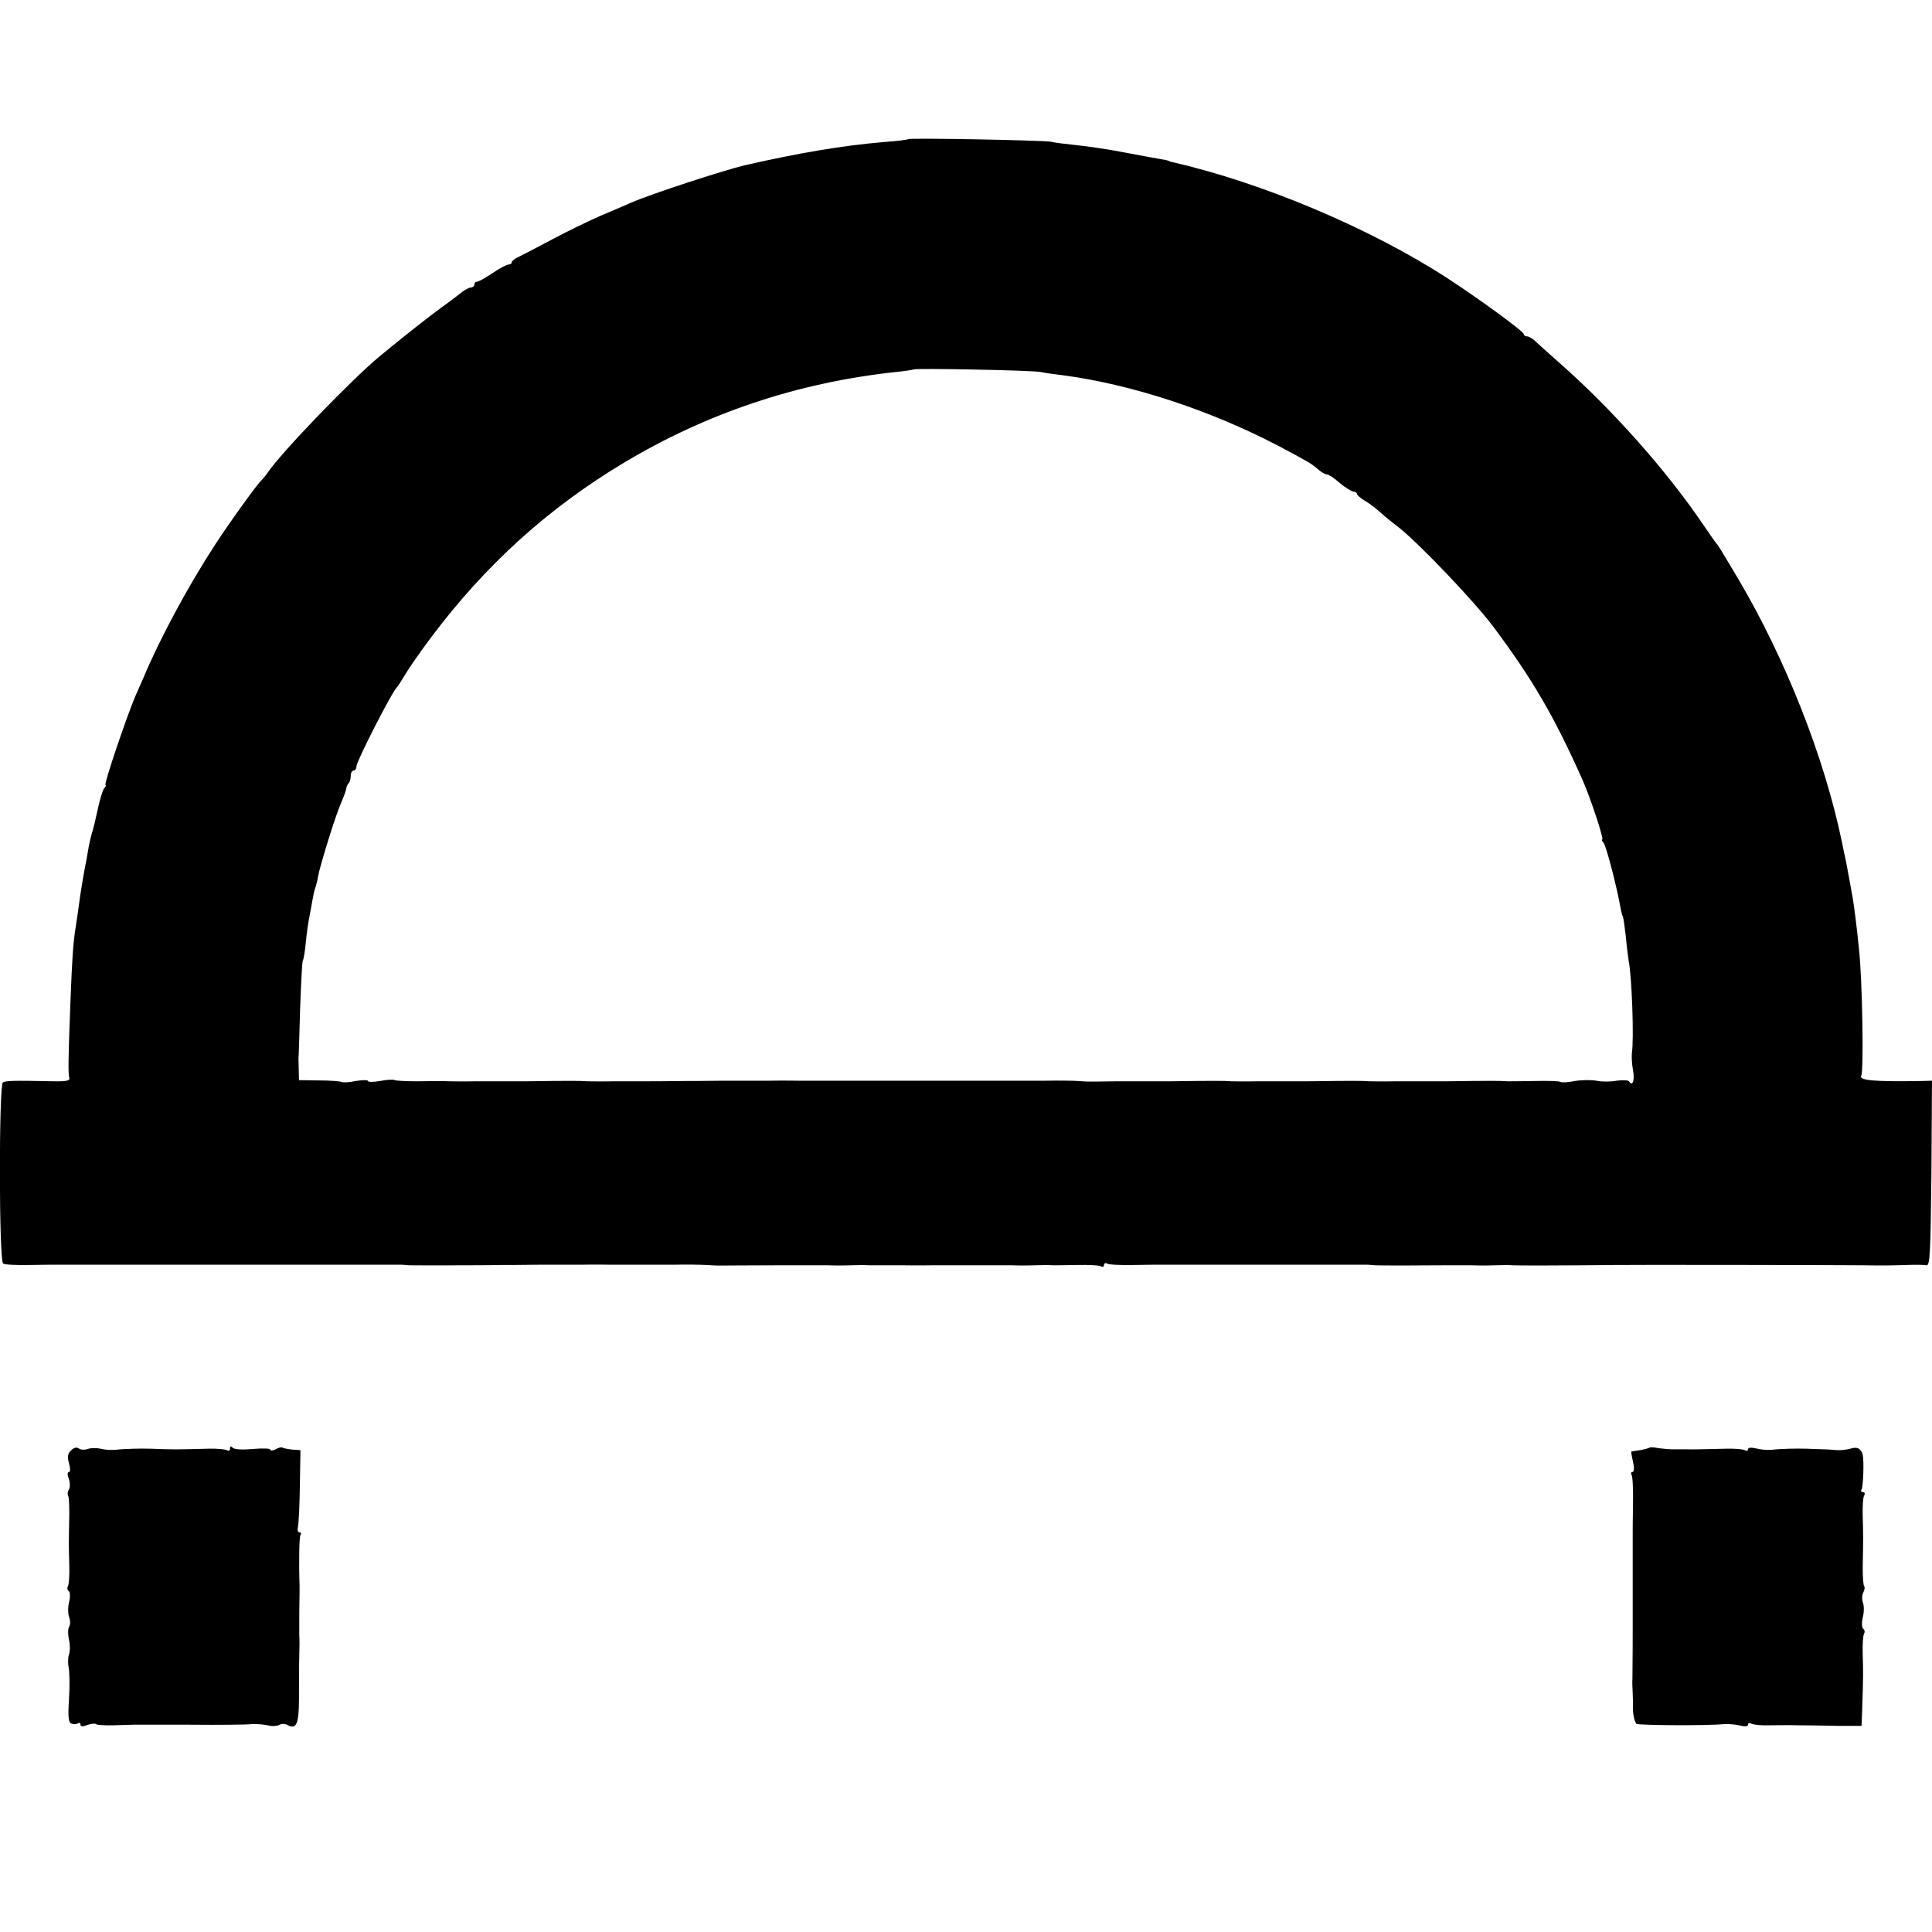
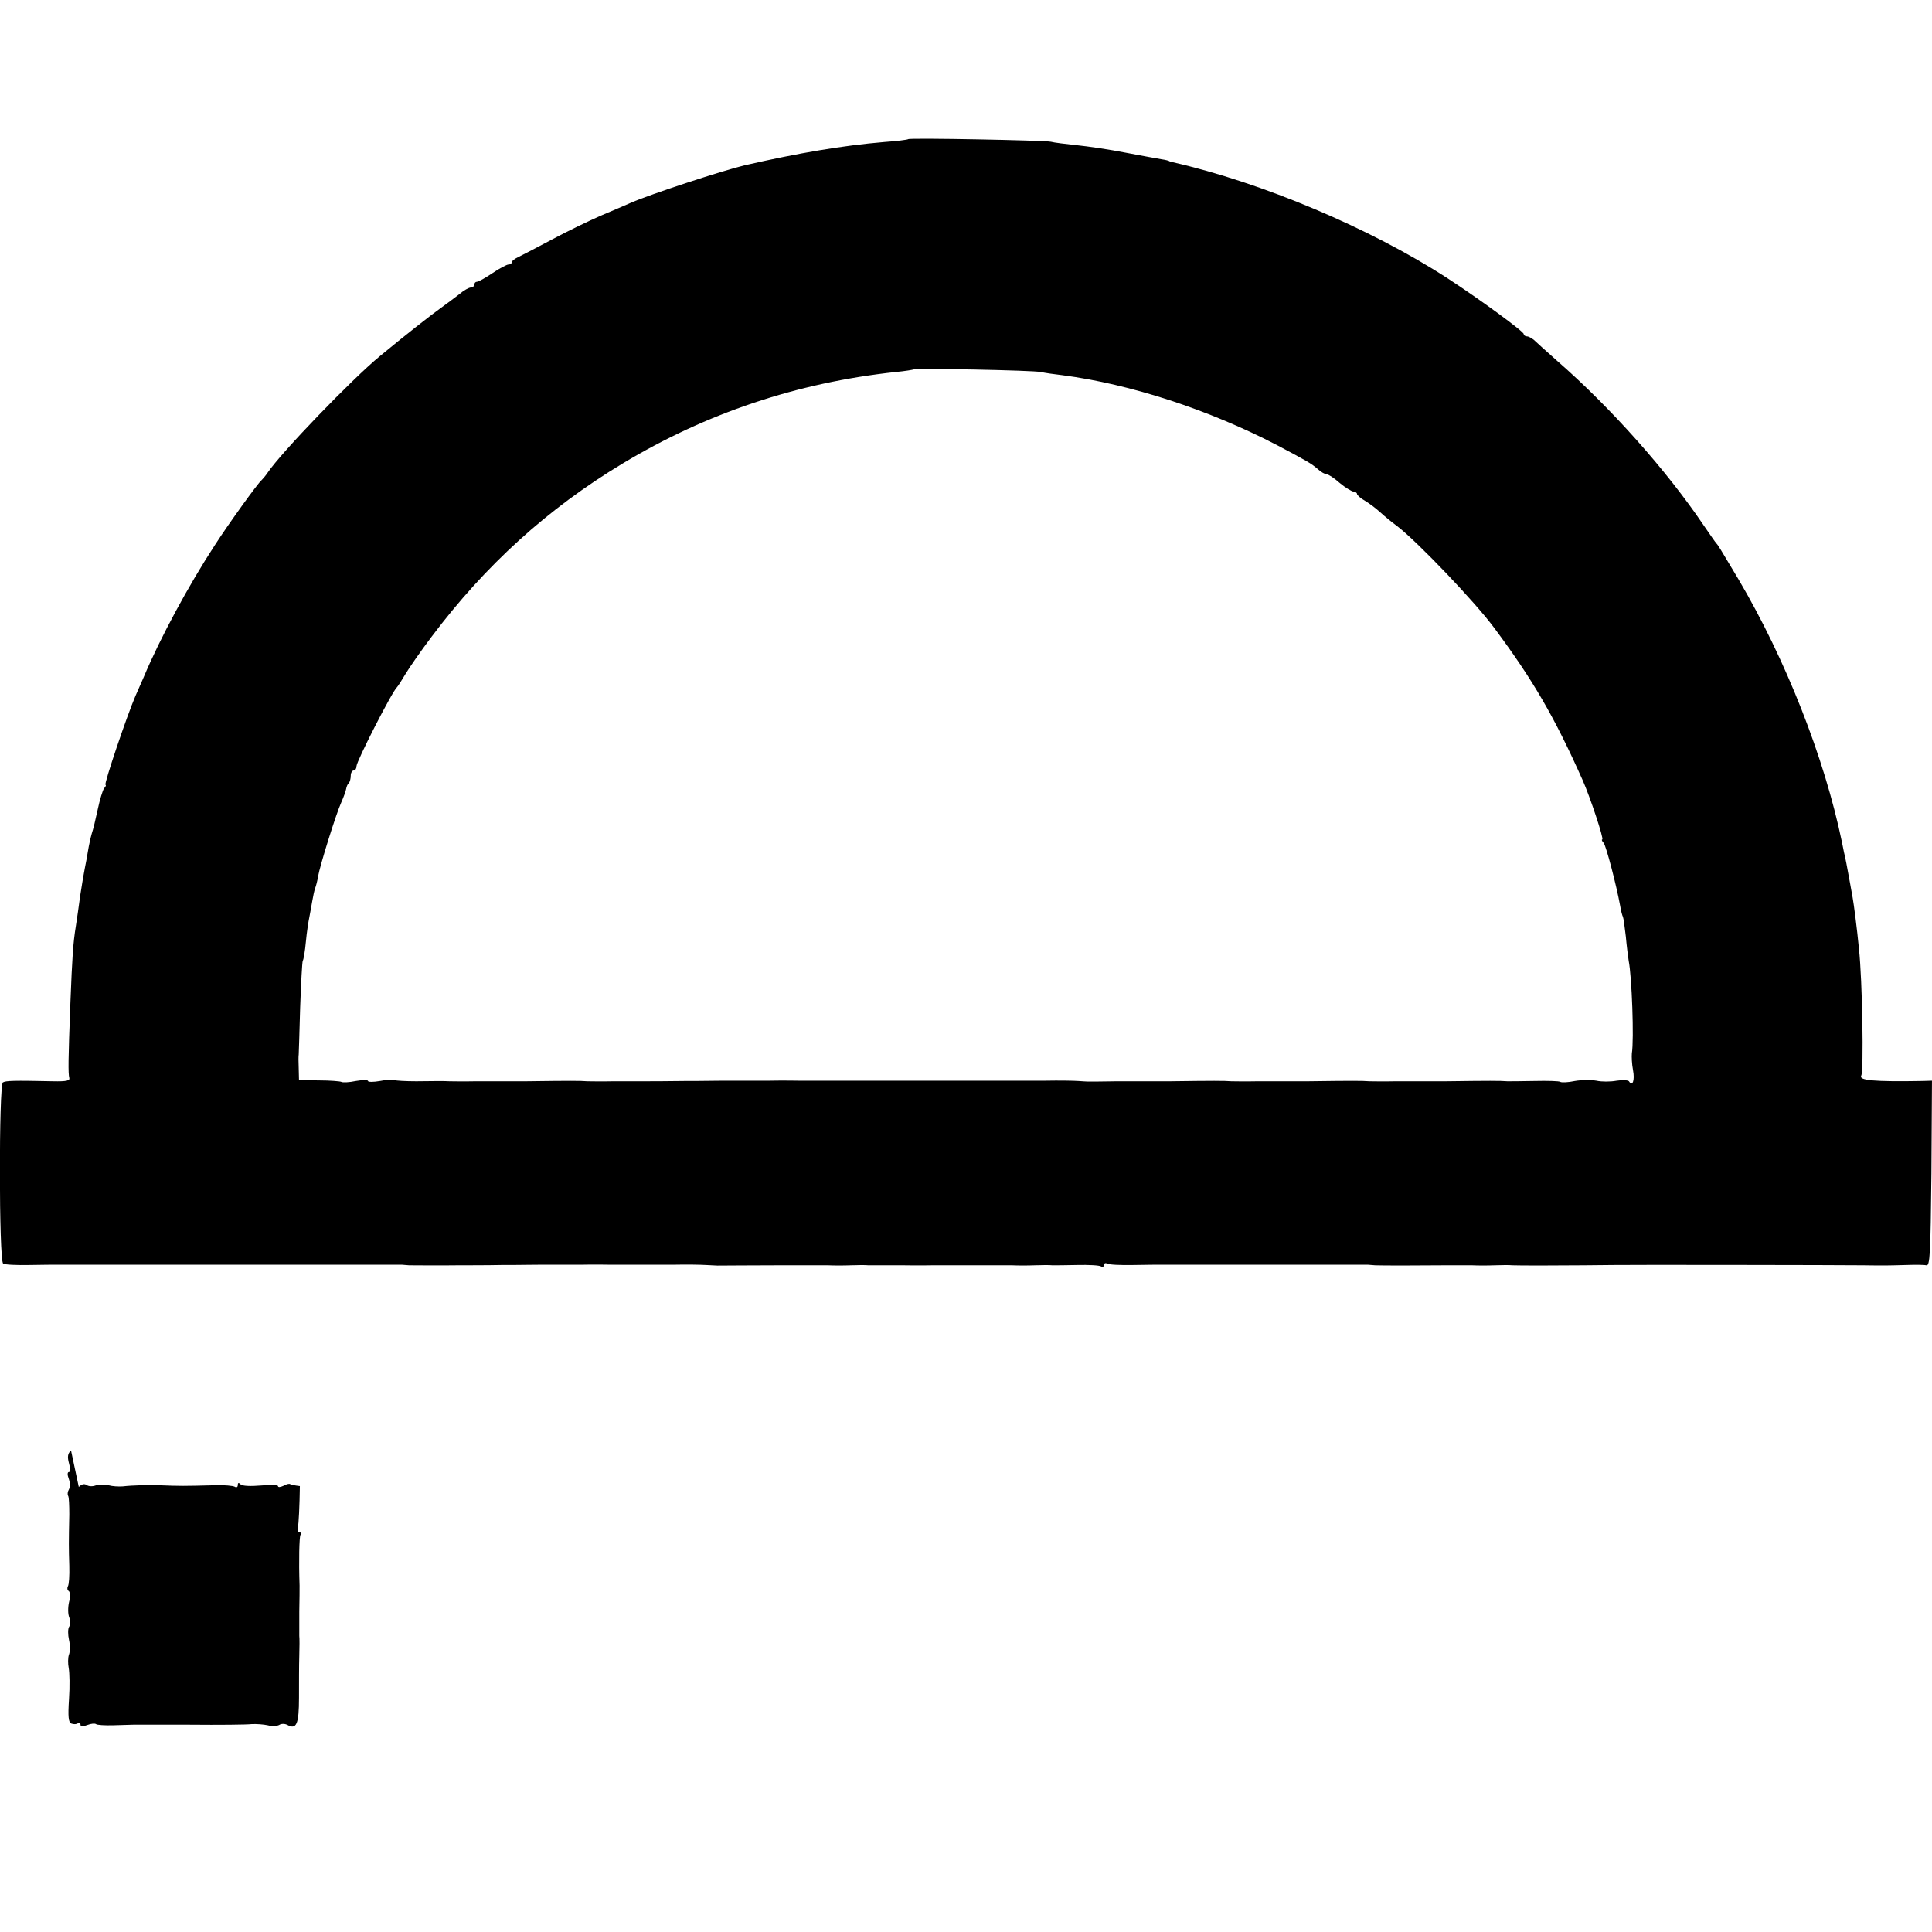
<svg xmlns="http://www.w3.org/2000/svg" version="1.0" width="672pt" height="672pt" viewBox="0 0 672 672" preserveAspectRatio="xMidYMid meet">
  <g transform="translate(0,672) scale(0.1,-0.1)" fill="#000000" stroke="none">
    <path d="M3159 6236 c-2 -2 -40 -7 -84 -10 -143 -12 -297 -38 -485 -81 -79 -19 -329 -101 -395 -130 -16 -7 -64 -28 -105 -45 -41 -18 -118 -55 -170 -83 -52 -28 -105 -55 -117 -61 -13 -6 -23 -14 -23 -18 0 -5 -5 -8 -11 -8 -6 0 -31 -13 -56 -30 -24 -16 -48 -30 -54 -30 -5 0 -9 -4 -9 -10 0 -5 -6 -10 -12 -10 -7 0 -25 -10 -40 -23 -15 -12 -44 -33 -63 -47 -35 -25 -127 -97 -214 -169 -97 -80 -342 -334 -390 -405 -8 -12 -18 -23 -21 -26 -12 -9 -115 -152 -162 -225 -91 -139 -192 -326 -248 -460 -5 -11 -18 -41 -29 -66 -29 -67 -111 -309 -104 -309 3 0 1 -6 -5 -12 -5 -7 -15 -40 -22 -73 -7 -33 -16 -71 -21 -85 -4 -14 -10 -41 -13 -60 -3 -19 -8 -46 -11 -60 -3 -14 -10 -56 -16 -95 -5 -38 -12 -86 -15 -105 -10 -61 -13 -112 -19 -265 -8 -205 -8 -248 -4 -264 3 -10 -10 -13 -56 -12 -140 3 -165 2 -175 -4 -14 -9 -14 -621 1 -630 5 -4 47 -6 92 -5 45 1 89 1 97 1 12 0 787 0 825 0 10 0 129 0 175 0 14 0 61 0 105 0 44 0 86 0 93 0 6 -1 18 -1 25 -2 10 0 109 -1 172 0 18 0 106 0 148 1 9 0 25 0 35 0 55 1 130 1 147 1 11 0 56 0 100 0 44 1 87 0 95 0 8 0 38 0 65 0 28 0 57 0 65 0 8 0 51 0 95 0 44 1 94 0 110 -1 17 -1 35 -2 40 -2 8 0 156 1 220 1 11 0 45 0 75 0 30 0 71 0 90 0 19 -1 55 -1 80 0 25 1 52 1 60 0 8 0 35 0 60 0 25 0 52 0 60 0 8 0 56 -1 105 0 50 0 99 0 110 0 11 0 45 0 75 0 30 0 71 0 90 0 19 -1 55 -1 80 0 25 1 52 1 60 0 8 0 48 0 87 1 40 1 77 -1 83 -5 5 -3 10 -1 10 5 0 6 5 8 11 5 5 -4 47 -6 92 -5 45 1 89 1 97 1 8 0 38 0 65 0 28 0 57 0 65 0 8 0 51 0 95 0 44 0 87 0 95 0 8 0 53 0 100 0 47 0 94 0 105 0 11 0 56 0 100 0 44 0 86 0 93 0 6 -1 18 -1 25 -2 19 -1 154 -1 247 0 30 0 71 0 90 0 19 -1 55 -1 80 0 25 1 52 1 60 0 23 -1 155 -1 250 0 78 1 88 1 103 1 22 1 801 0 867 -1 76 -1 78 -1 150 1 30 1 62 1 70 -1 13 -4 15 38 18 319 l2 323 -32 -1 c-170 -3 -224 2 -214 19 9 15 4 331 -8 441 -7 73 -18 156 -22 178 -2 12 -6 34 -9 50 -9 51 -18 97 -21 107 -1 6 -4 21 -7 35 -61 295 -196 637 -360 915 -65 109 -71 119 -77 125 -3 3 -23 32 -45 64 -127 188 -321 407 -509 571 -37 33 -74 66 -81 73 -8 6 -18 12 -24 12 -6 0 -11 4 -11 8 0 9 -153 121 -265 194 -268 174 -645 333 -957 404 -5 1 -9 2 -10 3 -2 2 -14 5 -28 7 -14 2 -70 13 -125 23 -55 11 -131 22 -170 26 -38 4 -79 9 -90 12 -23 5 -491 14 -496 9z m461 -810 c14 -3 48 -8 75 -11 237 -31 510 -120 748 -244 104 -55 118 -63 141 -83 11 -10 25 -18 31 -18 6 0 26 -13 45 -30 19 -16 41 -29 48 -30 6 0 12 -4 12 -8 0 -4 12 -15 28 -24 15 -9 39 -27 53 -40 14 -13 41 -35 60 -49 70 -54 270 -263 337 -354 134 -180 209 -309 307 -529 25 -56 75 -206 68 -206 -3 0 -1 -6 5 -12 9 -12 44 -146 57 -217 3 -19 8 -37 10 -40 2 -4 6 -34 10 -68 3 -34 8 -72 10 -85 11 -54 19 -274 11 -322 -1 -11 0 -37 4 -58 7 -36 -2 -59 -14 -39 -3 4 -23 5 -43 2 -21 -4 -53 -4 -70 0 -18 3 -52 3 -75 -1 -24 -5 -46 -6 -51 -3 -4 3 -45 4 -90 3 -45 -1 -88 -1 -94 -1 -26 2 -62 2 -213 0 -30 0 -64 0 -75 0 -11 0 -56 0 -100 0 -44 -1 -86 0 -92 0 -26 2 -62 2 -213 0 -30 0 -64 0 -75 0 -11 0 -56 0 -100 0 -44 -1 -86 0 -92 0 -26 2 -62 2 -213 0 -30 0 -64 0 -75 0 -11 0 -60 0 -110 0 -49 -1 -94 -1 -100 -1 -5 0 -21 1 -35 2 -14 1 -65 2 -115 1 -49 0 -97 0 -105 0 -8 0 -33 0 -55 0 -22 0 -47 0 -55 0 -8 0 -55 0 -105 0 -49 0 -97 0 -105 0 -8 0 -33 0 -55 0 -22 0 -47 0 -55 0 -8 0 -55 0 -105 0 -49 0 -97 0 -105 0 -8 0 -33 0 -55 0 -22 0 -47 0 -55 0 -8 0 -55 1 -105 0 -49 0 -99 0 -110 0 -18 0 -99 0 -147 -1 -10 0 -26 0 -35 0 -56 -1 -131 -1 -148 -1 -11 0 -56 0 -100 0 -44 -1 -86 0 -92 0 -26 2 -62 2 -213 0 -30 0 -64 0 -75 0 -11 0 -56 0 -100 0 -44 -1 -86 0 -92 0 -19 1 -40 1 -115 0 -37 0 -71 2 -75 4 -5 3 -27 2 -51 -3 -23 -4 -42 -4 -42 0 0 4 -19 4 -42 0 -24 -5 -46 -6 -51 -3 -4 2 -39 5 -77 5 l-70 1 -1 41 c-1 22 -1 44 0 48 0 4 3 78 5 163 3 85 7 159 9 163 3 4 8 34 11 67 3 33 9 71 12 85 3 14 7 39 10 55 3 17 7 37 10 45 3 8 8 26 10 40 7 41 64 222 81 259 8 18 16 40 17 47 1 7 5 17 9 20 4 4 7 16 7 26 0 10 5 18 10 18 6 0 10 7 10 15 0 17 124 260 141 275 3 3 16 23 29 45 13 22 54 81 91 130 187 249 404 446 665 603 291 175 607 281 949 318 33 3 61 8 63 9 5 5 417 -3 442 -9z" />
-     <path d="M247 1675 c-12 -11 -13 -23 -7 -45 5 -18 5 -30 0 -30 -6 0 -6 -10 -1 -23 5 -13 5 -30 1 -37 -5 -8 -6 -18 -3 -23 3 -4 4 -34 4 -65 -2 -95 -2 -115 0 -178 1 -34 -1 -66 -5 -72 -3 -6 -2 -13 3 -16 5 -3 6 -21 1 -39 -4 -18 -4 -42 1 -53 4 -12 4 -26 -1 -33 -4 -7 -4 -27 0 -45 4 -17 4 -40 0 -51 -4 -10 -4 -32 -1 -47 3 -16 4 -64 1 -108 -4 -61 -2 -81 8 -85 8 -3 18 -3 23 1 5 3 9 1 9 -5 0 -7 8 -7 24 -1 13 5 26 6 30 3 3 -3 30 -5 61 -4 30 1 61 2 68 2 6 0 95 0 197 0 102 -1 199 0 215 2 17 1 42 -1 56 -4 15 -4 32 -3 40 1 7 5 20 5 29 0 31 -17 40 3 40 95 0 50 0 115 1 145 1 30 1 62 0 70 0 8 0 47 0 85 1 39 1 79 1 90 -3 87 -1 168 3 176 4 5 2 9 -3 9 -6 0 -8 8 -6 18 3 9 6 74 7 143 l2 125 -29 2 c-17 2 -32 5 -34 7 -3 2 -13 0 -23 -6 -11 -5 -19 -6 -19 -1 0 4 -27 5 -60 2 -35 -3 -64 -2 -70 4 -7 7 -10 6 -10 -3 0 -7 -5 -9 -11 -5 -6 3 -35 6 -65 5 -116 -3 -121 -3 -201 0 -33 1 -88 0 -123 -4 -14 -1 -36 0 -50 4 -14 3 -34 3 -45 -1 -11 -4 -25 -3 -31 2 -8 5 -17 3 -27 -7z" />
-     <path d="M5738 1685 c-2 -2 -17 -6 -33 -9 -17 -2 -31 -5 -31 -5 -1 -1 2 -17 6 -36 5 -21 4 -35 -2 -35 -5 0 -6 -5 -3 -10 4 -6 6 -52 5 -103 -1 -50 -1 -96 -1 -102 0 -23 0 -92 0 -110 0 -39 0 -200 0 -215 0 -12 0 -109 -1 -180 -1 -8 0 -31 1 -50 1 -19 1 -42 1 -50 -1 -21 5 -48 12 -56 6 -5 241 -7 303 -1 17 1 42 -1 58 -5 16 -4 27 -3 27 3 0 6 5 7 11 4 6 -4 34 -7 62 -6 29 0 75 1 102 0 28 0 88 -1 135 -2 l85 0 2 54 c4 116 4 136 2 195 -1 34 1 66 5 72 3 6 2 13 -3 16 -5 3 -6 21 -2 39 5 18 5 41 1 52 -4 11 -4 27 1 36 5 9 6 19 3 22 -3 3 -5 32 -5 64 2 97 2 116 0 179 -1 34 1 66 5 72 4 7 2 12 -4 12 -6 0 -9 4 -5 9 6 11 9 98 4 121 -6 22 -20 29 -43 21 -12 -3 -32 -6 -46 -5 -14 1 -37 3 -52 3 -16 1 -40 1 -55 2 -33 1 -88 0 -123 -4 -14 -1 -37 1 -52 5 -17 4 -28 3 -28 -3 0 -6 -5 -7 -11 -3 -6 3 -35 6 -65 5 -90 -2 -118 -3 -144 -2 -14 0 -34 0 -45 0 -11 0 -32 2 -47 4 -14 3 -28 4 -30 2z" />
+     <path d="M247 1675 c-12 -11 -13 -23 -7 -45 5 -18 5 -30 0 -30 -6 0 -6 -10 -1 -23 5 -13 5 -30 1 -37 -5 -8 -6 -18 -3 -23 3 -4 4 -34 4 -65 -2 -95 -2 -115 0 -178 1 -34 -1 -66 -5 -72 -3 -6 -2 -13 3 -16 5 -3 6 -21 1 -39 -4 -18 -4 -42 1 -53 4 -12 4 -26 -1 -33 -4 -7 -4 -27 0 -45 4 -17 4 -40 0 -51 -4 -10 -4 -32 -1 -47 3 -16 4 -64 1 -108 -4 -61 -2 -81 8 -85 8 -3 18 -3 23 1 5 3 9 1 9 -5 0 -7 8 -7 24 -1 13 5 26 6 30 3 3 -3 30 -5 61 -4 30 1 61 2 68 2 6 0 95 0 197 0 102 -1 199 0 215 2 17 1 42 -1 56 -4 15 -4 32 -3 40 1 7 5 20 5 29 0 31 -17 40 3 40 95 0 50 0 115 1 145 1 30 1 62 0 70 0 8 0 47 0 85 1 39 1 79 1 90 -3 87 -1 168 3 176 4 5 2 9 -3 9 -6 0 -8 8 -6 18 3 9 6 74 7 143 c-17 2 -32 5 -34 7 -3 2 -13 0 -23 -6 -11 -5 -19 -6 -19 -1 0 4 -27 5 -60 2 -35 -3 -64 -2 -70 4 -7 7 -10 6 -10 -3 0 -7 -5 -9 -11 -5 -6 3 -35 6 -65 5 -116 -3 -121 -3 -201 0 -33 1 -88 0 -123 -4 -14 -1 -36 0 -50 4 -14 3 -34 3 -45 -1 -11 -4 -25 -3 -31 2 -8 5 -17 3 -27 -7z" />
  </g>
</svg>